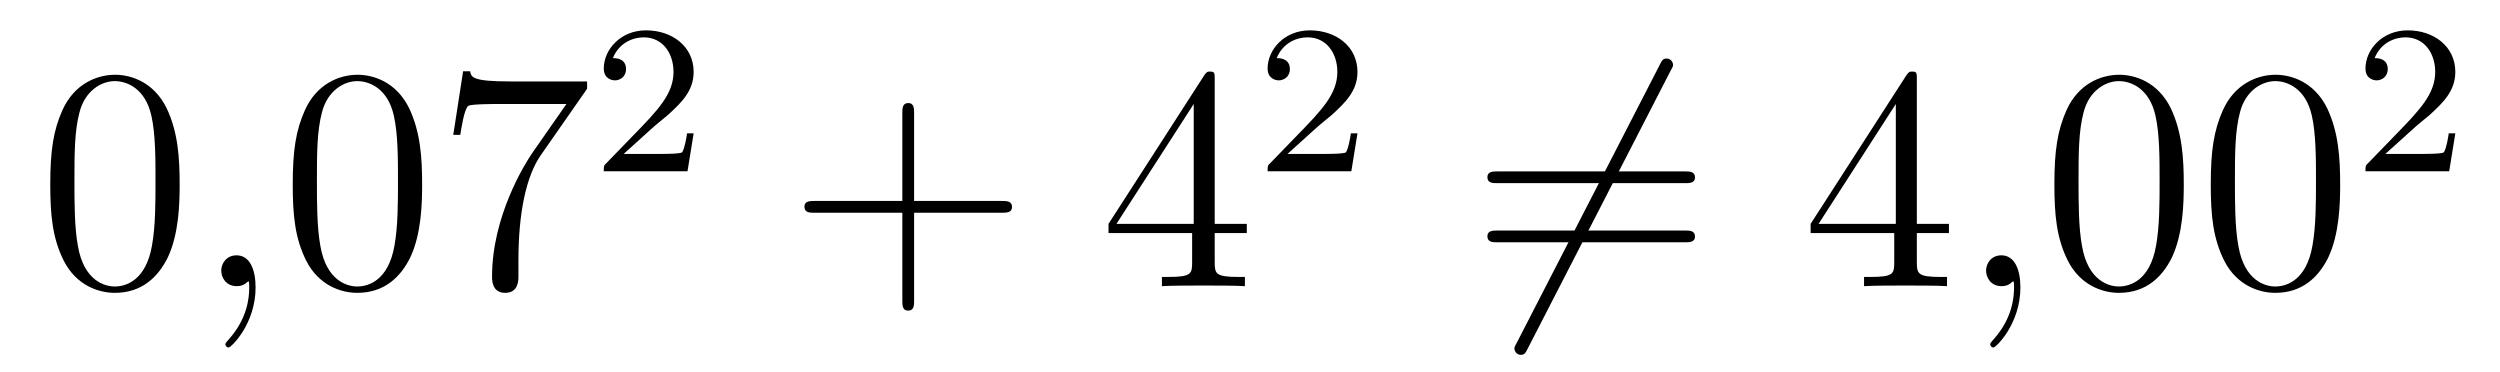
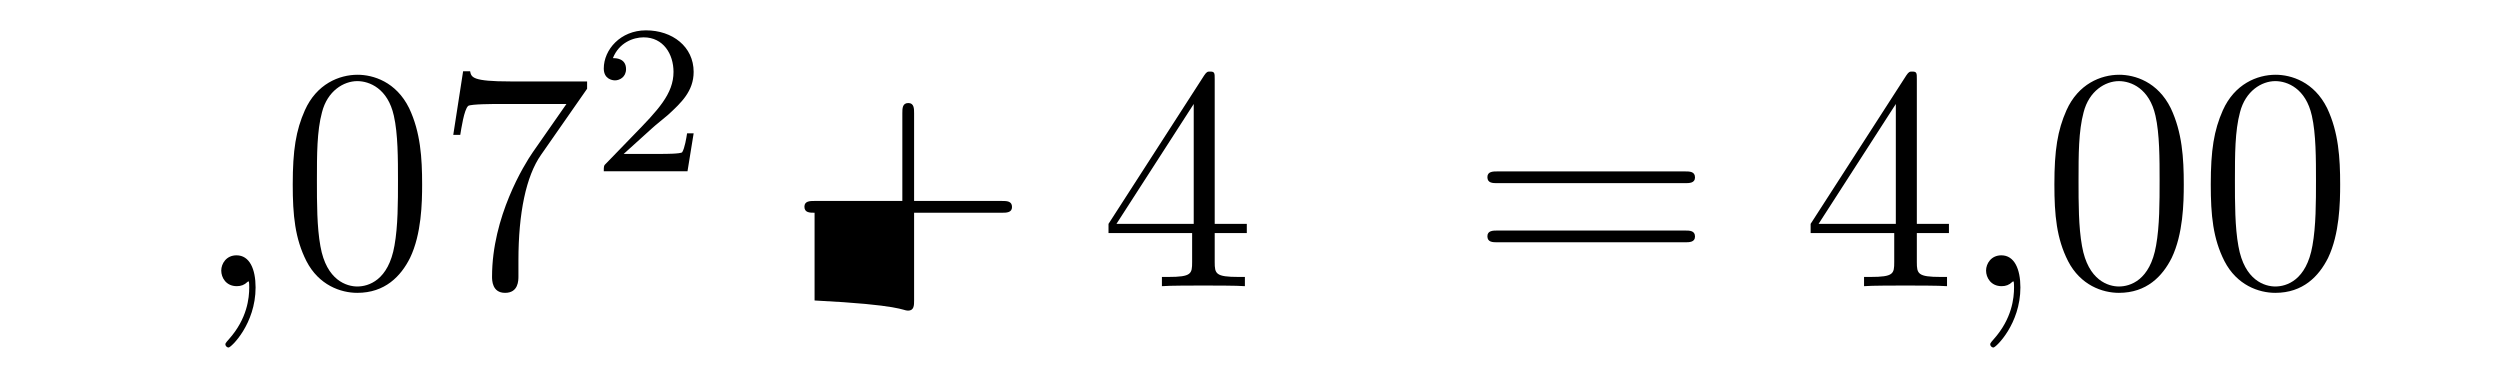
<svg xmlns="http://www.w3.org/2000/svg" height="14pt" version="1.1" viewBox="0 -14 94 14" width="94pt">
  <g id="page1">
    <g transform="matrix(1 0 0 1 -127 651)">
-       <path d="M133.755 -658.065C133.755 -659.058 133.696 -660.026 133.265 -660.934C132.775 -661.927 131.914 -662.189 131.329 -662.189C130.635 -662.189 129.787 -661.843 129.344 -660.851C129.01 -660.097 128.89 -659.356 128.89 -658.065C128.89 -656.906 128.974 -656.033 129.404 -655.184C129.87 -654.276 130.695 -653.989 131.317 -653.989C132.357 -653.989 132.954 -654.611 133.301 -655.304C133.732 -656.2 133.755 -657.372 133.755 -658.065ZM131.317 -654.228C130.934 -654.228 130.157 -654.443 129.93 -655.746C129.799 -656.463 129.799 -657.372 129.799 -658.209C129.799 -659.189 129.799 -660.073 129.99 -660.779C130.193 -661.58 130.803 -661.95 131.317 -661.95C131.771 -661.95 132.464 -661.675 132.692 -660.648C132.847 -659.966 132.847 -659.022 132.847 -658.209C132.847 -657.408 132.847 -656.499 132.715 -655.77C132.488 -654.455 131.735 -654.228 131.317 -654.228Z" fill-rule="evenodd" />
      <path d="M136.61 -654.192C136.61 -654.886 136.383 -655.4 135.893 -655.4C135.51 -655.4 135.319 -655.089 135.319 -654.826C135.319 -654.563 135.498 -654.24 135.905 -654.24C136.06 -654.24 136.191 -654.288 136.299 -654.395C136.323 -654.419 136.335 -654.419 136.347 -654.419C136.371 -654.419 136.371 -654.252 136.371 -654.192C136.371 -653.798 136.299 -653.021 135.606 -652.244C135.474 -652.1 135.474 -652.076 135.474 -652.053C135.474 -651.993 135.534 -651.933 135.594 -651.933C135.69 -651.933 136.61 -652.818 136.61 -654.192Z" fill-rule="evenodd" />
      <path d="M142.872 -658.065C142.872 -659.058 142.813 -660.026 142.383 -660.934C141.893 -661.927 141.032 -662.189 140.446 -662.189C139.752 -662.189 138.904 -661.843 138.462 -660.851C138.127 -660.097 138.007 -659.356 138.007 -658.065C138.007 -656.906 138.091 -656.033 138.521 -655.184C138.987 -654.276 139.812 -653.989 140.434 -653.989C141.474 -653.989 142.072 -654.611 142.418 -655.304C142.849 -656.2 142.872 -657.372 142.872 -658.065ZM140.434 -654.228C140.052 -654.228 139.274 -654.443 139.047 -655.746C138.916 -656.463 138.916 -657.372 138.916 -658.209C138.916 -659.189 138.916 -660.073 139.107 -660.779C139.31 -661.58 139.92 -661.95 140.434 -661.95C140.888 -661.95 141.582 -661.675 141.809 -660.648C141.964 -659.966 141.964 -659.022 141.964 -658.209C141.964 -657.408 141.964 -656.499 141.833 -655.77C141.606 -654.455 140.853 -654.228 140.434 -654.228ZM149.075 -661.663V-661.938H146.194C144.748 -661.938 144.724 -662.094 144.676 -662.321H144.413L144.043 -659.93H144.306C144.342 -660.145 144.449 -660.887 144.605 -661.018C144.7 -661.09 145.597 -661.09 145.764 -661.09H148.298L147.031 -659.273C146.708 -658.807 145.501 -656.846 145.501 -654.599C145.501 -654.467 145.501 -653.989 145.991 -653.989C146.493 -653.989 146.493 -654.455 146.493 -654.611V-655.208C146.493 -656.989 146.78 -658.376 147.342 -659.177L149.075 -661.663Z" fill-rule="evenodd" />
      <path d="M151.527 -660.186C151.655 -660.305 151.989 -660.568 152.117 -660.68C152.611 -661.134 153.081 -661.572 153.081 -662.297C153.081 -663.245 152.284 -663.859 151.288 -663.859C150.332 -663.859 149.702 -663.134 149.702 -662.425C149.702 -662.034 150.013 -661.978 150.125 -661.978C150.292 -661.978 150.539 -662.098 150.539 -662.401C150.539 -662.815 150.141 -662.815 150.045 -662.815C150.276 -663.397 150.81 -663.596 151.2 -663.596C151.942 -663.596 152.324 -662.967 152.324 -662.297C152.324 -661.468 151.742 -660.863 150.802 -659.899L149.798 -658.863C149.702 -658.775 149.702 -658.759 149.702 -658.56H152.85L153.081 -659.986H152.834C152.81 -659.827 152.746 -659.428 152.651 -659.277C152.603 -659.213 151.997 -659.213 151.87 -659.213H150.451L151.527 -660.186Z" fill-rule="evenodd" />
-       <path d="M161.37 -657.001H164.669C164.836 -657.001 165.052 -657.001 165.052 -657.217C165.052 -657.444 164.848 -657.444 164.669 -657.444H161.37V-660.743C161.37 -660.91 161.37 -661.126 161.154 -661.126C160.928 -661.126 160.928 -660.922 160.928 -660.743V-657.444H157.628C157.461 -657.444 157.246 -657.444 157.246 -657.228C157.246 -657.001 157.449 -657.001 157.628 -657.001H160.928V-653.702C160.928 -653.535 160.928 -653.32 161.142 -653.32C161.37 -653.32 161.37 -653.523 161.37 -653.702V-657.001Z" fill-rule="evenodd" />
+       <path d="M161.37 -657.001H164.669C164.836 -657.001 165.052 -657.001 165.052 -657.217C165.052 -657.444 164.848 -657.444 164.669 -657.444H161.37V-660.743C161.37 -660.91 161.37 -661.126 161.154 -661.126C160.928 -661.126 160.928 -660.922 160.928 -660.743V-657.444H157.628C157.461 -657.444 157.246 -657.444 157.246 -657.228C157.246 -657.001 157.449 -657.001 157.628 -657.001V-653.702C160.928 -653.535 160.928 -653.32 161.142 -653.32C161.37 -653.32 161.37 -653.523 161.37 -653.702V-657.001Z" fill-rule="evenodd" />
      <path d="M172.673 -662.022C172.673 -662.249 172.673 -662.309 172.505 -662.309C172.41 -662.309 172.374 -662.309 172.278 -662.166L168.68 -656.583V-656.236H171.824V-655.148C171.824 -654.706 171.8 -654.587 170.927 -654.587H170.688V-654.24C170.963 -654.264 171.908 -654.264 172.242 -654.264S173.533 -654.264 173.808 -654.24V-654.587H173.569C172.708 -654.587 172.673 -654.706 172.673 -655.148V-656.236H173.88V-656.583H172.673V-662.022ZM171.884 -661.09V-656.583H168.979L171.884 -661.09Z" fill-rule="evenodd" />
-       <path d="M176.487 -660.186C176.615 -660.305 176.949 -660.568 177.077 -660.68C177.571 -661.134 178.041 -661.572 178.041 -662.297C178.041 -663.245 177.244 -663.859 176.248 -663.859C175.292 -663.859 174.662 -663.134 174.662 -662.425C174.662 -662.034 174.973 -661.978 175.085 -661.978C175.252 -661.978 175.499 -662.098 175.499 -662.401C175.499 -662.815 175.101 -662.815 175.005 -662.815C175.236 -663.397 175.77 -663.596 176.16 -663.596C176.902 -663.596 177.284 -662.967 177.284 -662.297C177.284 -661.468 176.702 -660.863 175.762 -659.899L174.758 -658.863C174.662 -658.775 174.662 -658.759 174.662 -658.56H177.81L178.041 -659.986H177.794C177.77 -659.827 177.706 -659.428 177.611 -659.277C177.563 -659.213 176.957 -659.213 176.83 -659.213H175.411L176.487 -660.186Z" fill-rule="evenodd" />
-       <path d="M189.811 -662.333C189.907 -662.5 189.907 -662.524 189.907 -662.56C189.907 -662.644 189.835 -662.799 189.668 -662.799C189.524 -662.799 189.488 -662.727 189.405 -662.56L184.037 -652.124C183.942 -651.957 183.942 -651.933 183.942 -651.897C183.942 -651.801 184.025 -651.658 184.181 -651.658C184.324 -651.658 184.36 -651.73 184.444 -651.897L189.811 -662.333Z" fill-rule="evenodd" />
      <path d="M190.349 -658.113C190.516 -658.113 190.732 -658.113 190.732 -658.328C190.732 -658.555 190.528 -658.555 190.349 -658.555H183.308C183.141 -658.555 182.926 -658.555 182.926 -658.34C182.926 -658.113 183.129 -658.113 183.308 -658.113H190.349ZM190.349 -655.89C190.516 -655.89 190.732 -655.89 190.732 -656.105C190.732 -656.332 190.528 -656.332 190.349 -656.332H183.308C183.141 -656.332 182.926 -656.332 182.926 -656.117C182.926 -655.89 183.129 -655.89 183.308 -655.89H190.349Z" fill-rule="evenodd" />
      <path d="M199.073 -662.022C199.073 -662.249 199.073 -662.309 198.905 -662.309C198.81 -662.309 198.774 -662.309 198.678 -662.166L195.08 -656.583V-656.236H198.223V-655.148C198.223 -654.706 198.2 -654.587 197.327 -654.587H197.088V-654.24C197.363 -654.264 198.307 -654.264 198.642 -654.264C198.977 -654.264 199.933 -654.264 200.208 -654.24V-654.587H199.969C199.109 -654.587 199.073 -654.706 199.073 -655.148V-656.236H200.28V-656.583H199.073V-662.022ZM198.283 -661.09V-656.583H195.379L198.283 -661.09Z" fill-rule="evenodd" />
      <path d="M202.967 -654.192C202.967 -654.886 202.74 -655.4 202.25 -655.4C201.868 -655.4 201.676 -655.089 201.676 -654.826C201.676 -654.563 201.856 -654.24 202.261 -654.24C202.417 -654.24 202.548 -654.288 202.656 -654.395C202.68 -654.419 202.692 -654.419 202.704 -654.419C202.728 -654.419 202.728 -654.252 202.728 -654.192C202.728 -653.798 202.656 -653.021 201.962 -652.244C201.832 -652.1 201.832 -652.076 201.832 -652.053C201.832 -651.993 201.892 -651.933 201.952 -651.933C202.046 -651.933 202.967 -652.818 202.967 -654.192Z" fill-rule="evenodd" />
      <path d="M209.11 -658.065C209.11 -659.058 209.05 -660.026 208.62 -660.934C208.129 -661.927 207.269 -662.189 206.683 -662.189C205.99 -662.189 205.141 -661.843 204.698 -660.851C204.364 -660.097 204.245 -659.356 204.245 -658.065C204.245 -656.906 204.328 -656.033 204.758 -655.184C205.225 -654.276 206.05 -653.989 206.671 -653.989C207.712 -653.989 208.309 -654.611 208.656 -655.304C209.086 -656.2 209.11 -657.372 209.11 -658.065ZM206.671 -654.228C206.288 -654.228 205.512 -654.443 205.284 -655.746C205.153 -656.463 205.153 -657.372 205.153 -658.209C205.153 -659.189 205.153 -660.073 205.344 -660.779C205.548 -661.58 206.158 -661.95 206.671 -661.95C207.125 -661.95 207.818 -661.675 208.046 -660.648C208.201 -659.966 208.201 -659.022 208.201 -658.209C208.201 -657.408 208.201 -656.499 208.069 -655.77C207.842 -654.455 207.09 -654.228 206.671 -654.228ZM214.99 -658.065C214.99 -659.058 214.93 -660.026 214.5 -660.934C214.009 -661.927 213.149 -662.189 212.563 -662.189C211.87 -662.189 211.021 -661.843 210.578 -660.851C210.244 -660.097 210.125 -659.356 210.125 -658.065C210.125 -656.906 210.208 -656.033 210.638 -655.184C211.105 -654.276 211.93 -653.989 212.551 -653.989C213.592 -653.989 214.189 -654.611 214.536 -655.304C214.966 -656.2 214.99 -657.372 214.99 -658.065ZM212.551 -654.228C212.168 -654.228 211.392 -654.443 211.164 -655.746C211.033 -656.463 211.033 -657.372 211.033 -658.209C211.033 -659.189 211.033 -660.073 211.224 -660.779C211.428 -661.58 212.038 -661.95 212.551 -661.95C213.005 -661.95 213.698 -661.675 213.926 -660.648C214.081 -659.966 214.081 -659.022 214.081 -658.209C214.081 -657.408 214.081 -656.499 213.949 -655.77C213.722 -654.455 212.97 -654.228 212.551 -654.228Z" fill-rule="evenodd" />
-       <path d="M217.768 -660.186C217.895 -660.305 218.23 -660.568 218.357 -660.68C218.851 -661.134 219.32 -661.572 219.32 -662.297C219.32 -663.245 218.524 -663.859 217.528 -663.859C216.572 -663.859 215.942 -663.134 215.942 -662.425C215.942 -662.034 216.253 -661.978 216.365 -661.978C216.532 -661.978 216.779 -662.098 216.779 -662.401C216.779 -662.815 216.38 -662.815 216.286 -662.815C216.516 -663.397 217.05 -663.596 217.44 -663.596C218.182 -663.596 218.564 -662.967 218.564 -662.297C218.564 -661.468 217.982 -660.863 217.042 -659.899L216.038 -658.863C215.942 -658.775 215.942 -658.759 215.942 -658.56H219.09L219.32 -659.986H219.073C219.05 -659.827 218.987 -659.428 218.891 -659.277C218.843 -659.213 218.237 -659.213 218.11 -659.213H216.691L217.768 -660.186Z" fill-rule="evenodd" />
    </g>
  </g>
</svg>